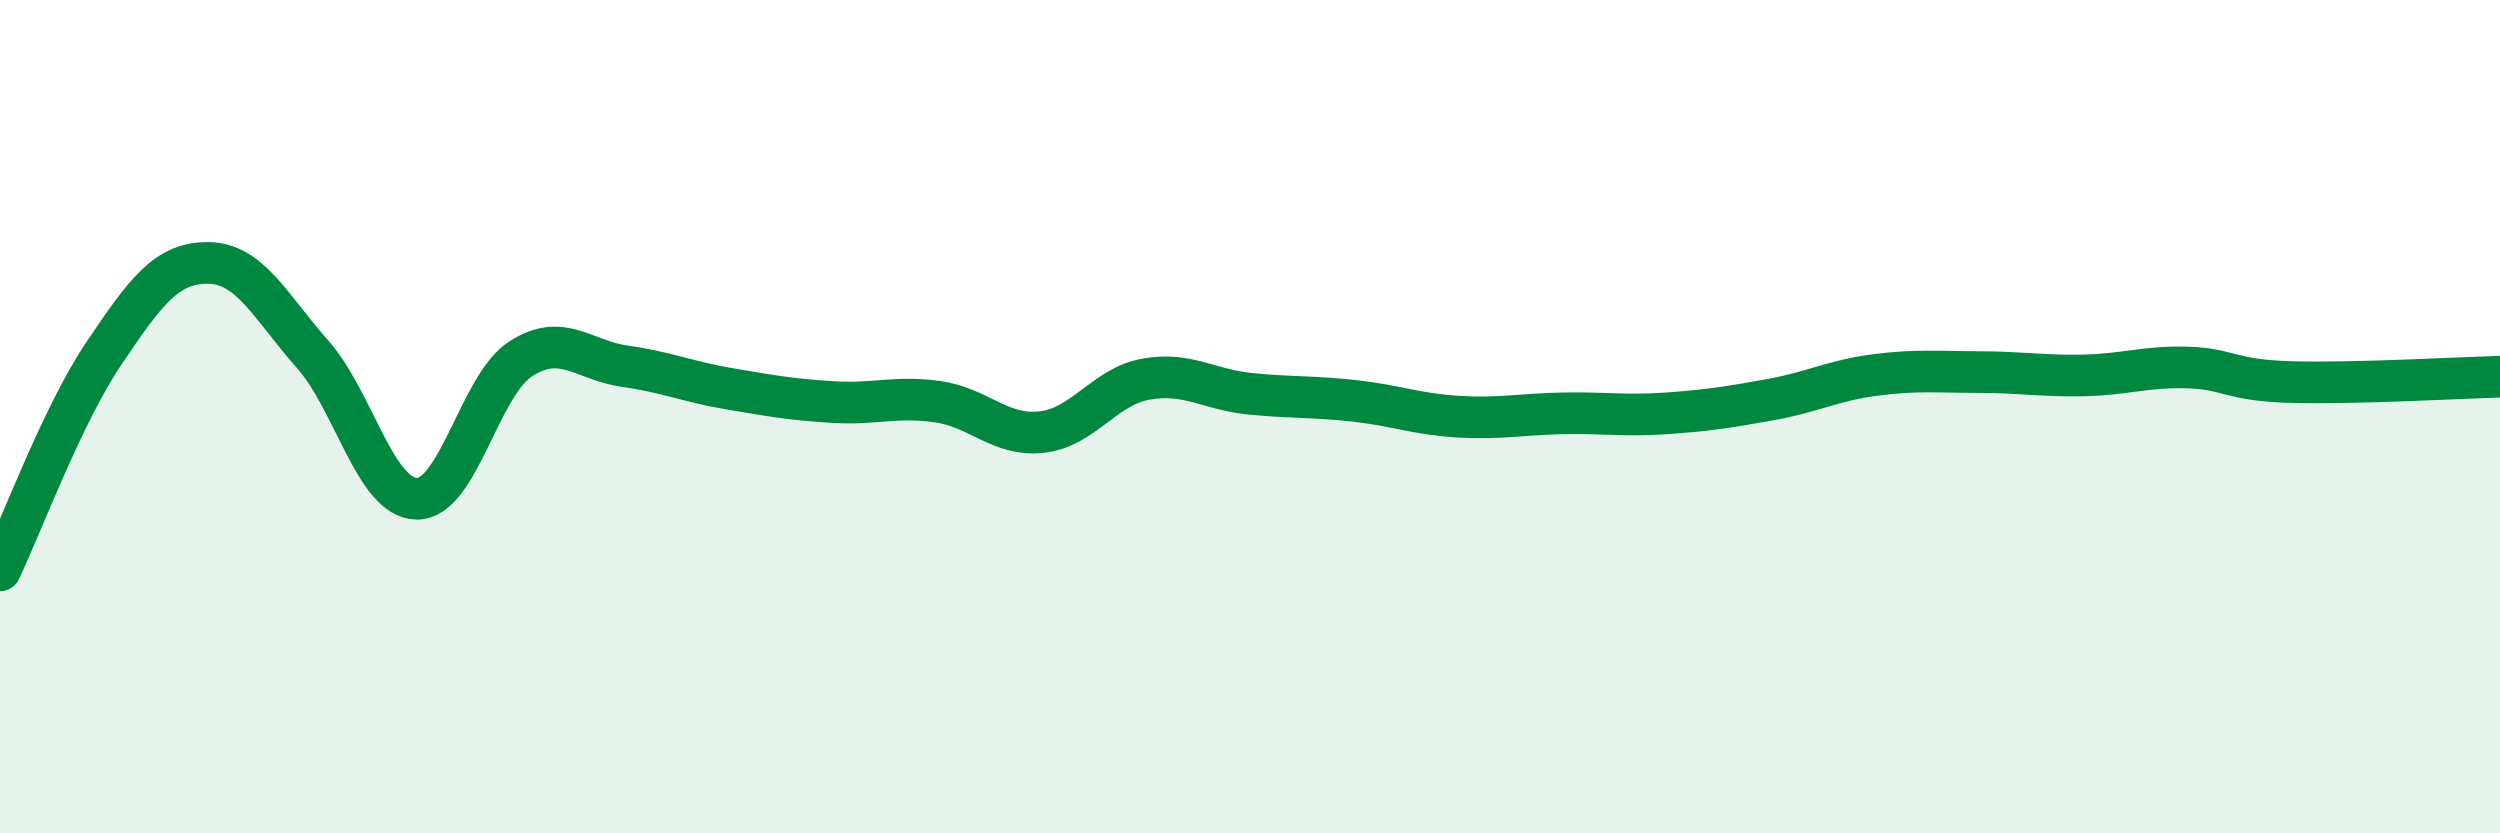
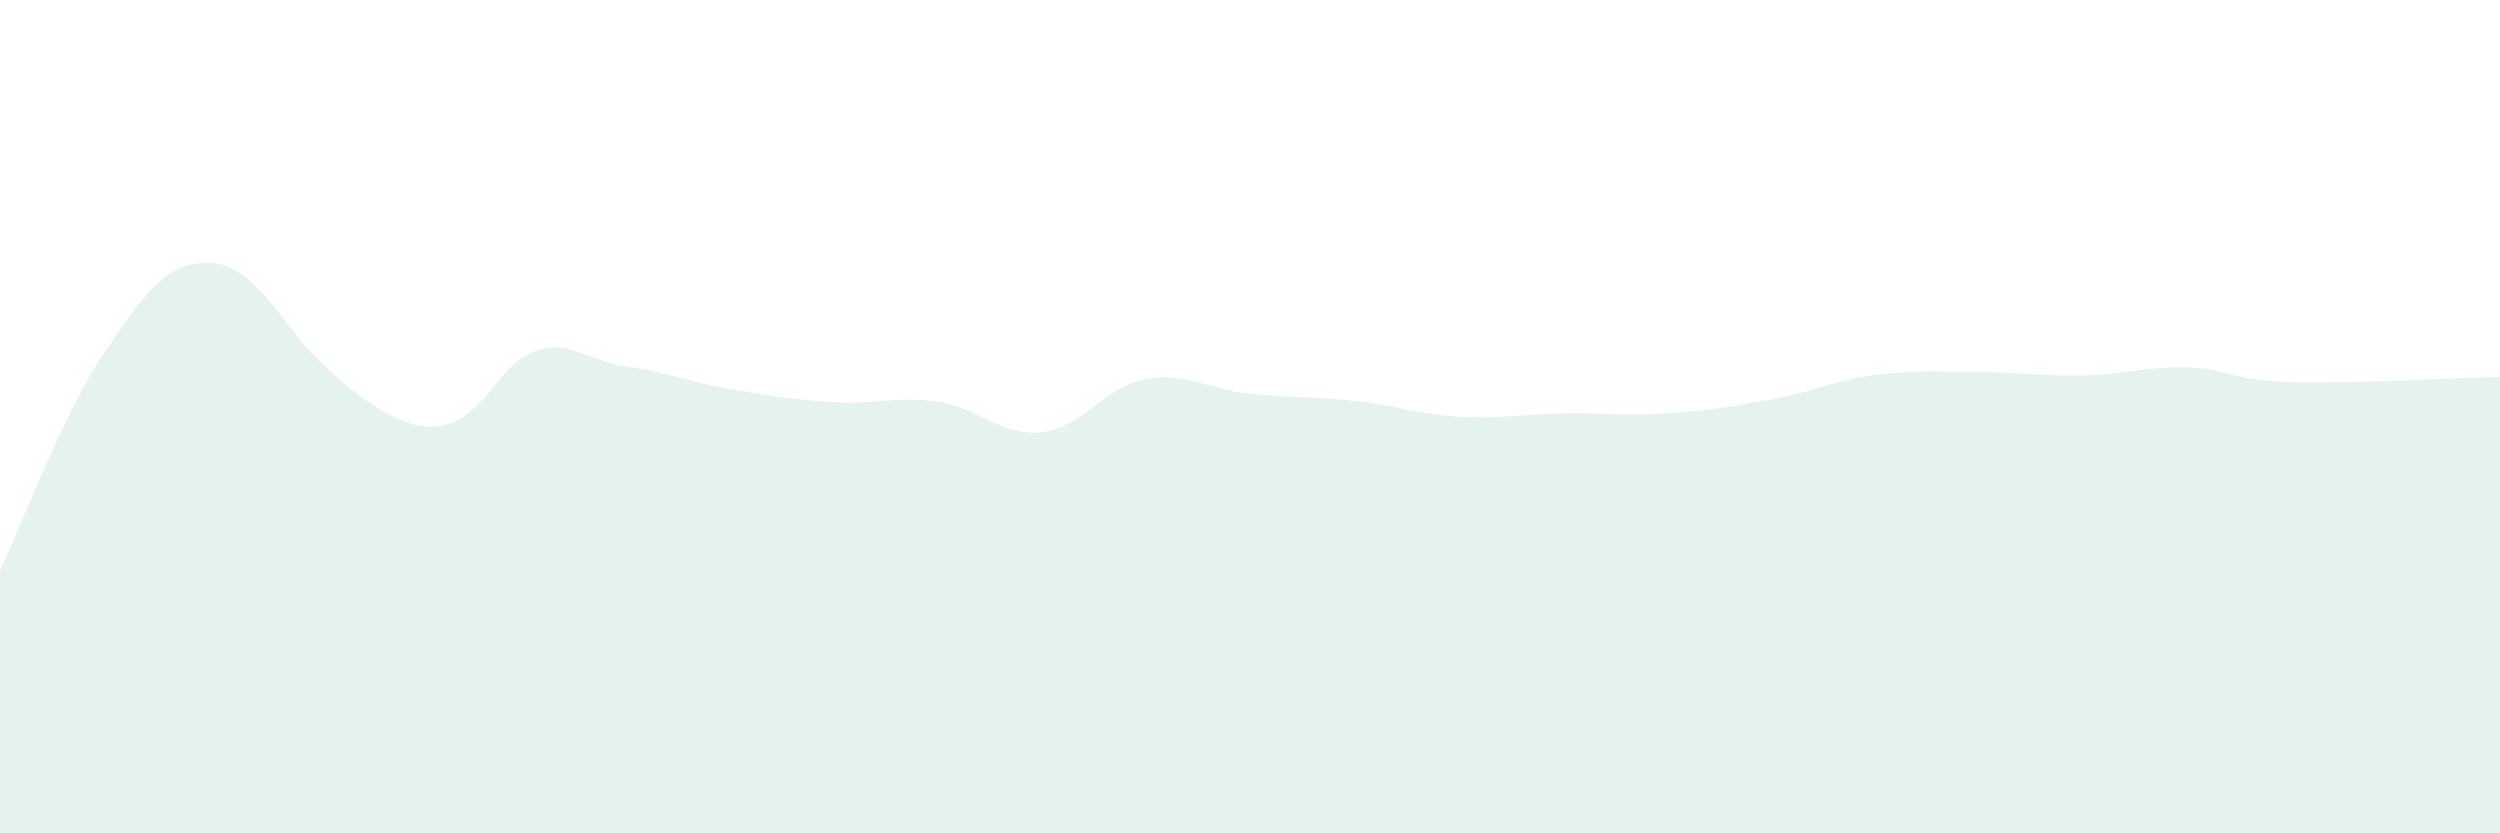
<svg xmlns="http://www.w3.org/2000/svg" width="60" height="20" viewBox="0 0 60 20">
-   <path d="M 0,13.69 C 0.5,12.65 1.5,9.95 2.5,8.47 C 3.5,6.99 4,6.3 5,6.31 C 6,6.32 6.5,7.37 7.5,8.5 C 8.5,9.63 9,11.95 10,11.97 C 11,11.99 11.5,9.25 12.5,8.61 C 13.5,7.97 14,8.65 15,8.79 C 16,8.93 16.5,9.16 17.5,9.33 C 18.5,9.5 19,9.59 20,9.65 C 21,9.71 21.5,9.5 22.5,9.64 C 23.5,9.78 24,10.48 25,10.37 C 26,10.26 26.5,9.28 27.5,9.1 C 28.5,8.92 29,9.35 30,9.45 C 31,9.55 31.5,9.51 32.5,9.62 C 33.5,9.73 34,9.94 35,10 C 36,10.06 36.5,9.94 37.5,9.92 C 38.5,9.9 39,9.99 40,9.92 C 41,9.85 41.5,9.77 42.5,9.59 C 43.5,9.41 44,9.13 45,9 C 46,8.87 46.5,8.93 47.5,8.93 C 48.5,8.93 49,9.03 50,9.01 C 51,8.99 51.5,8.79 52.5,8.82 C 53.5,8.85 53.5,9.13 55,9.17 C 56.5,9.21 59,9.07 60,9.04L60 20L0 20Z" fill="#008740" opacity="0.1" stroke-linecap="round" stroke-linejoin="round" />
-   <path d="M 0,13.69 C 0.5,12.65 1.5,9.95 2.5,8.47 C 3.5,6.99 4,6.3 5,6.31 C 6,6.32 6.5,7.37 7.5,8.5 C 8.5,9.63 9,11.95 10,11.97 C 11,11.99 11.5,9.25 12.5,8.61 C 13.5,7.97 14,8.65 15,8.79 C 16,8.93 16.5,9.16 17.5,9.33 C 18.5,9.5 19,9.59 20,9.65 C 21,9.71 21.5,9.5 22.5,9.64 C 23.5,9.78 24,10.48 25,10.37 C 26,10.26 26.5,9.28 27.5,9.1 C 28.5,8.92 29,9.35 30,9.45 C 31,9.55 31.5,9.51 32.5,9.62 C 33.5,9.73 34,9.94 35,10 C 36,10.06 36.5,9.94 37.5,9.92 C 38.5,9.9 39,9.99 40,9.92 C 41,9.85 41.5,9.77 42.5,9.59 C 43.5,9.41 44,9.13 45,9 C 46,8.87 46.5,8.93 47.5,8.93 C 48.5,8.93 49,9.03 50,9.01 C 51,8.99 51.5,8.79 52.5,8.82 C 53.5,8.85 53.5,9.13 55,9.17 C 56.5,9.21 59,9.07 60,9.04" stroke="#008740" stroke-width="1" fill="none" stroke-linecap="round" stroke-linejoin="round" />
+   <path d="M 0,13.69 C 0.5,12.65 1.5,9.95 2.5,8.47 C 3.5,6.99 4,6.3 5,6.31 C 6,6.32 6.5,7.37 7.5,8.5 C 11,11.99 11.5,9.25 12.5,8.61 C 13.5,7.97 14,8.65 15,8.79 C 16,8.93 16.5,9.16 17.5,9.33 C 18.5,9.5 19,9.59 20,9.65 C 21,9.71 21.5,9.5 22.5,9.64 C 23.5,9.78 24,10.48 25,10.37 C 26,10.26 26.5,9.28 27.5,9.1 C 28.5,8.92 29,9.35 30,9.45 C 31,9.55 31.5,9.51 32.5,9.62 C 33.5,9.73 34,9.94 35,10 C 36,10.06 36.5,9.94 37.5,9.92 C 38.5,9.9 39,9.99 40,9.92 C 41,9.85 41.5,9.77 42.5,9.59 C 43.5,9.41 44,9.13 45,9 C 46,8.87 46.5,8.93 47.5,8.93 C 48.5,8.93 49,9.03 50,9.01 C 51,8.99 51.5,8.79 52.5,8.82 C 53.5,8.85 53.5,9.13 55,9.17 C 56.5,9.21 59,9.07 60,9.04L60 20L0 20Z" fill="#008740" opacity="0.1" stroke-linecap="round" stroke-linejoin="round" />
</svg>